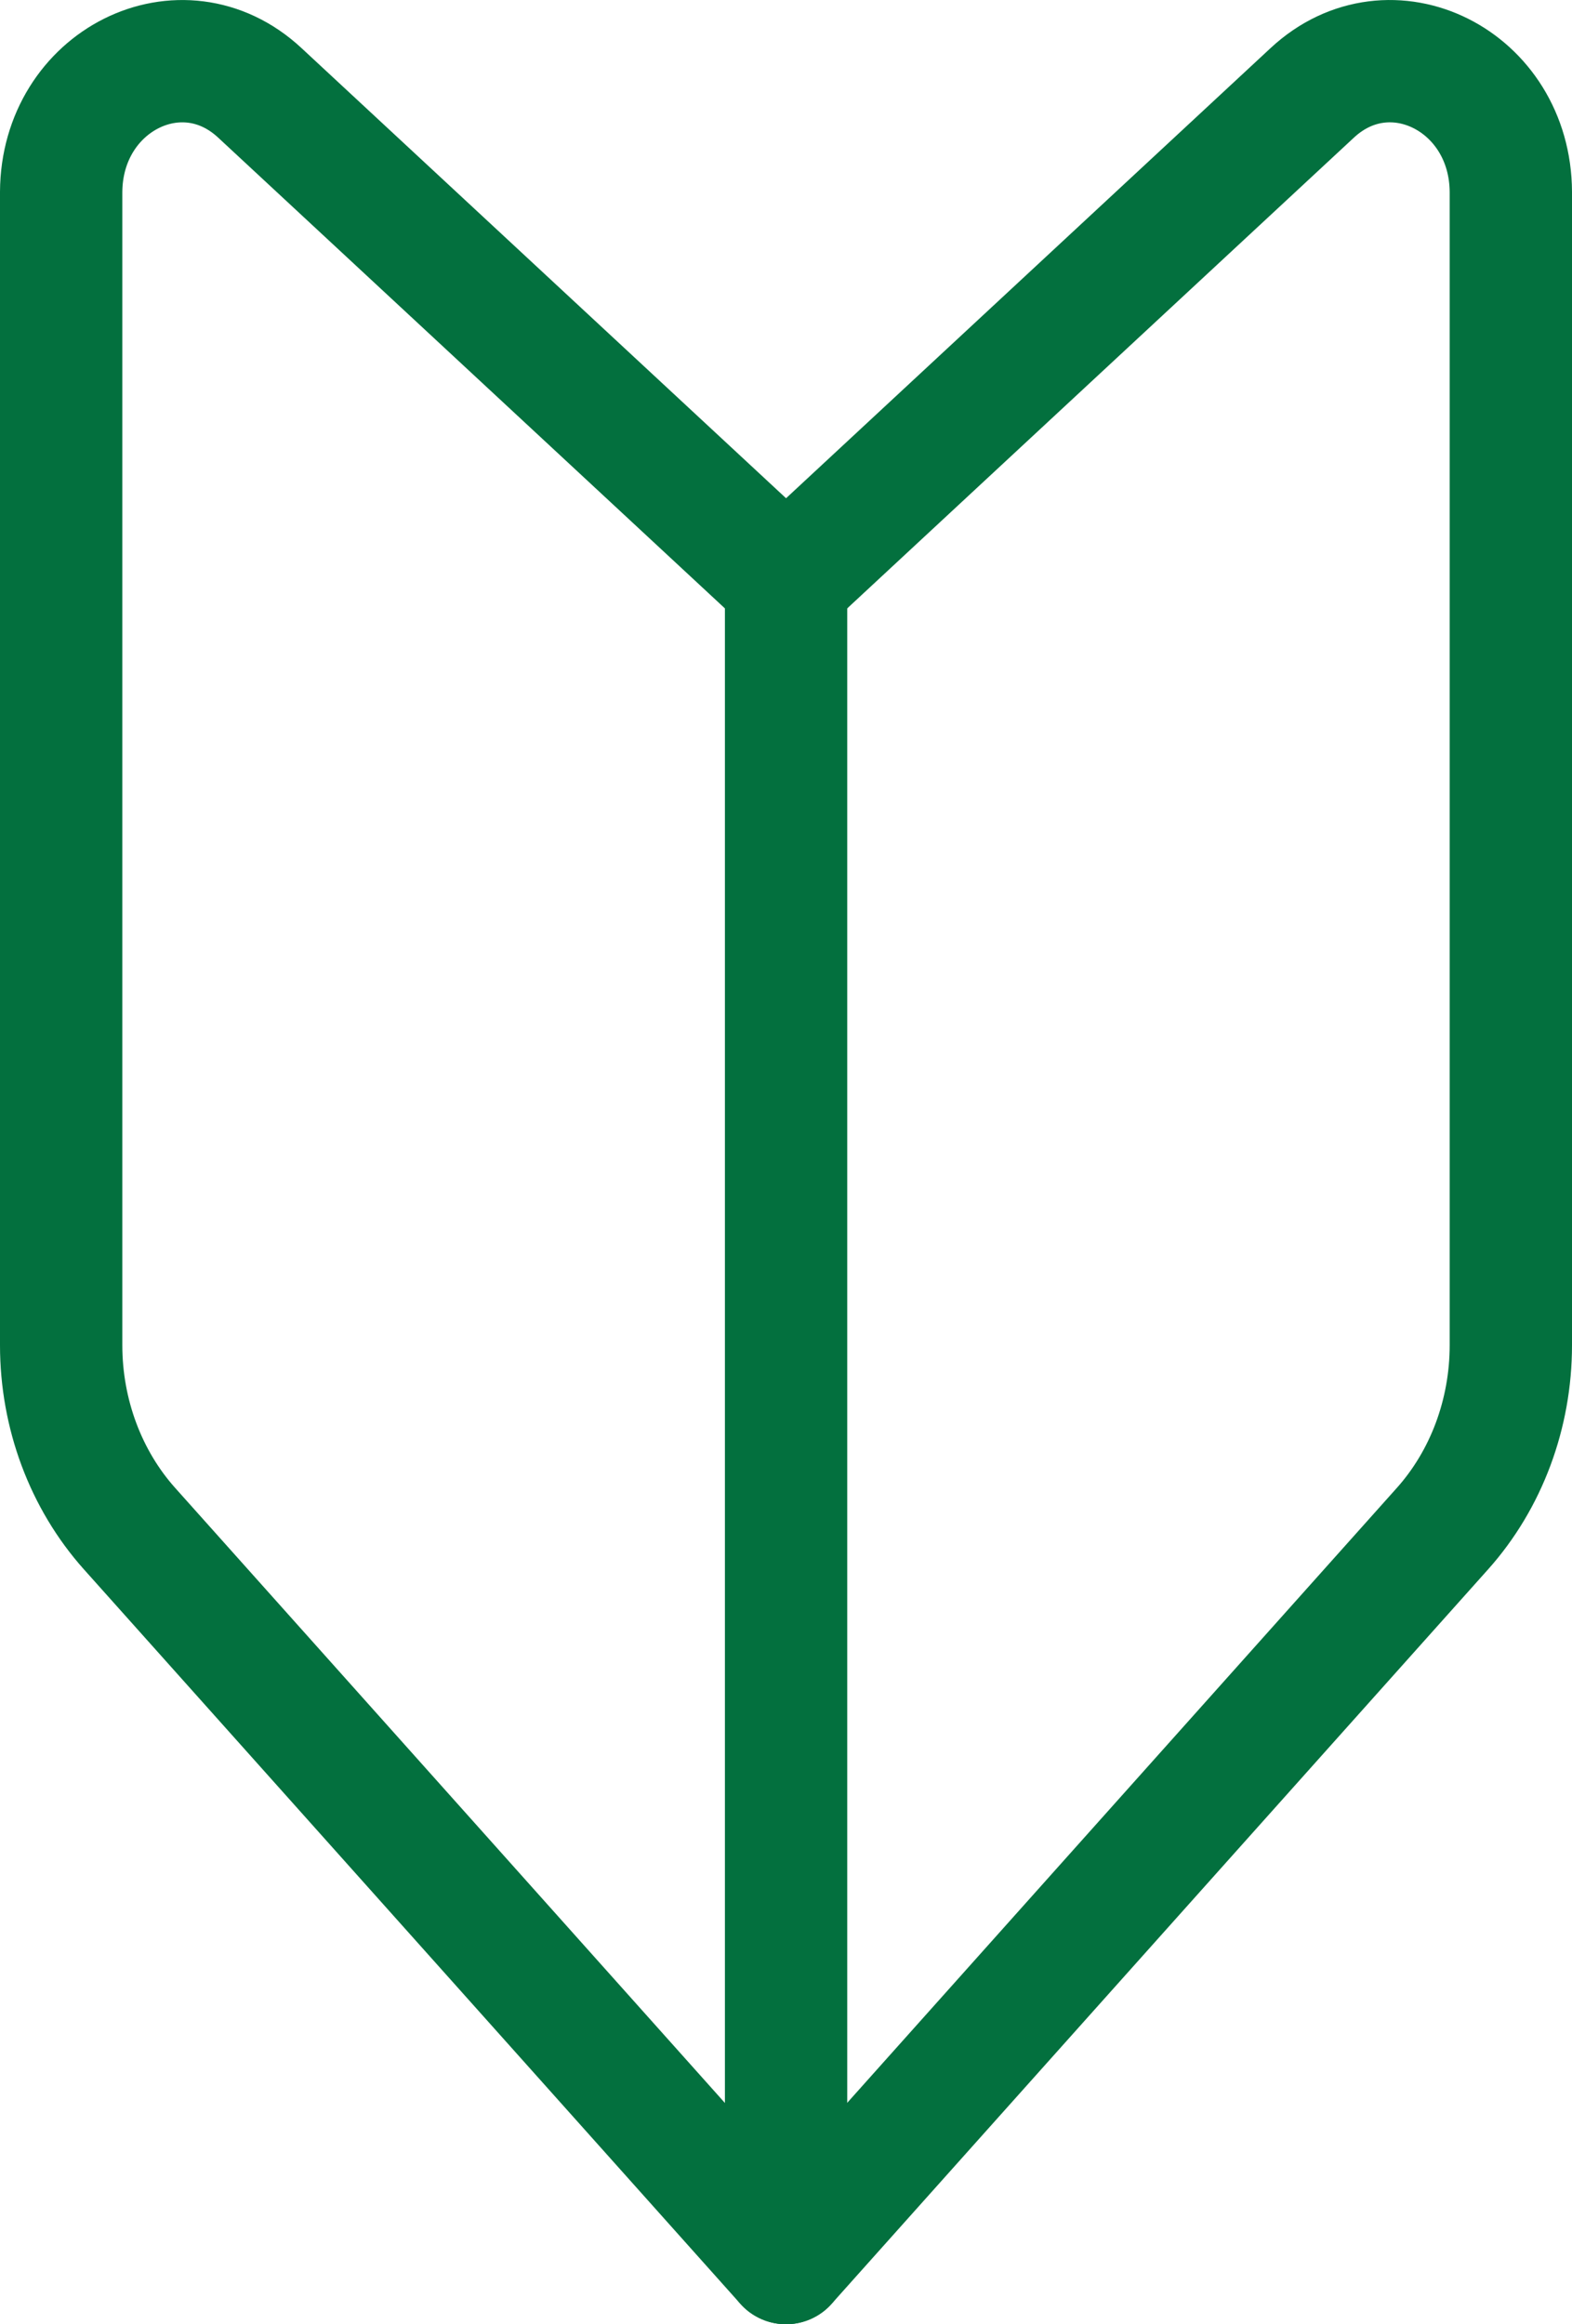
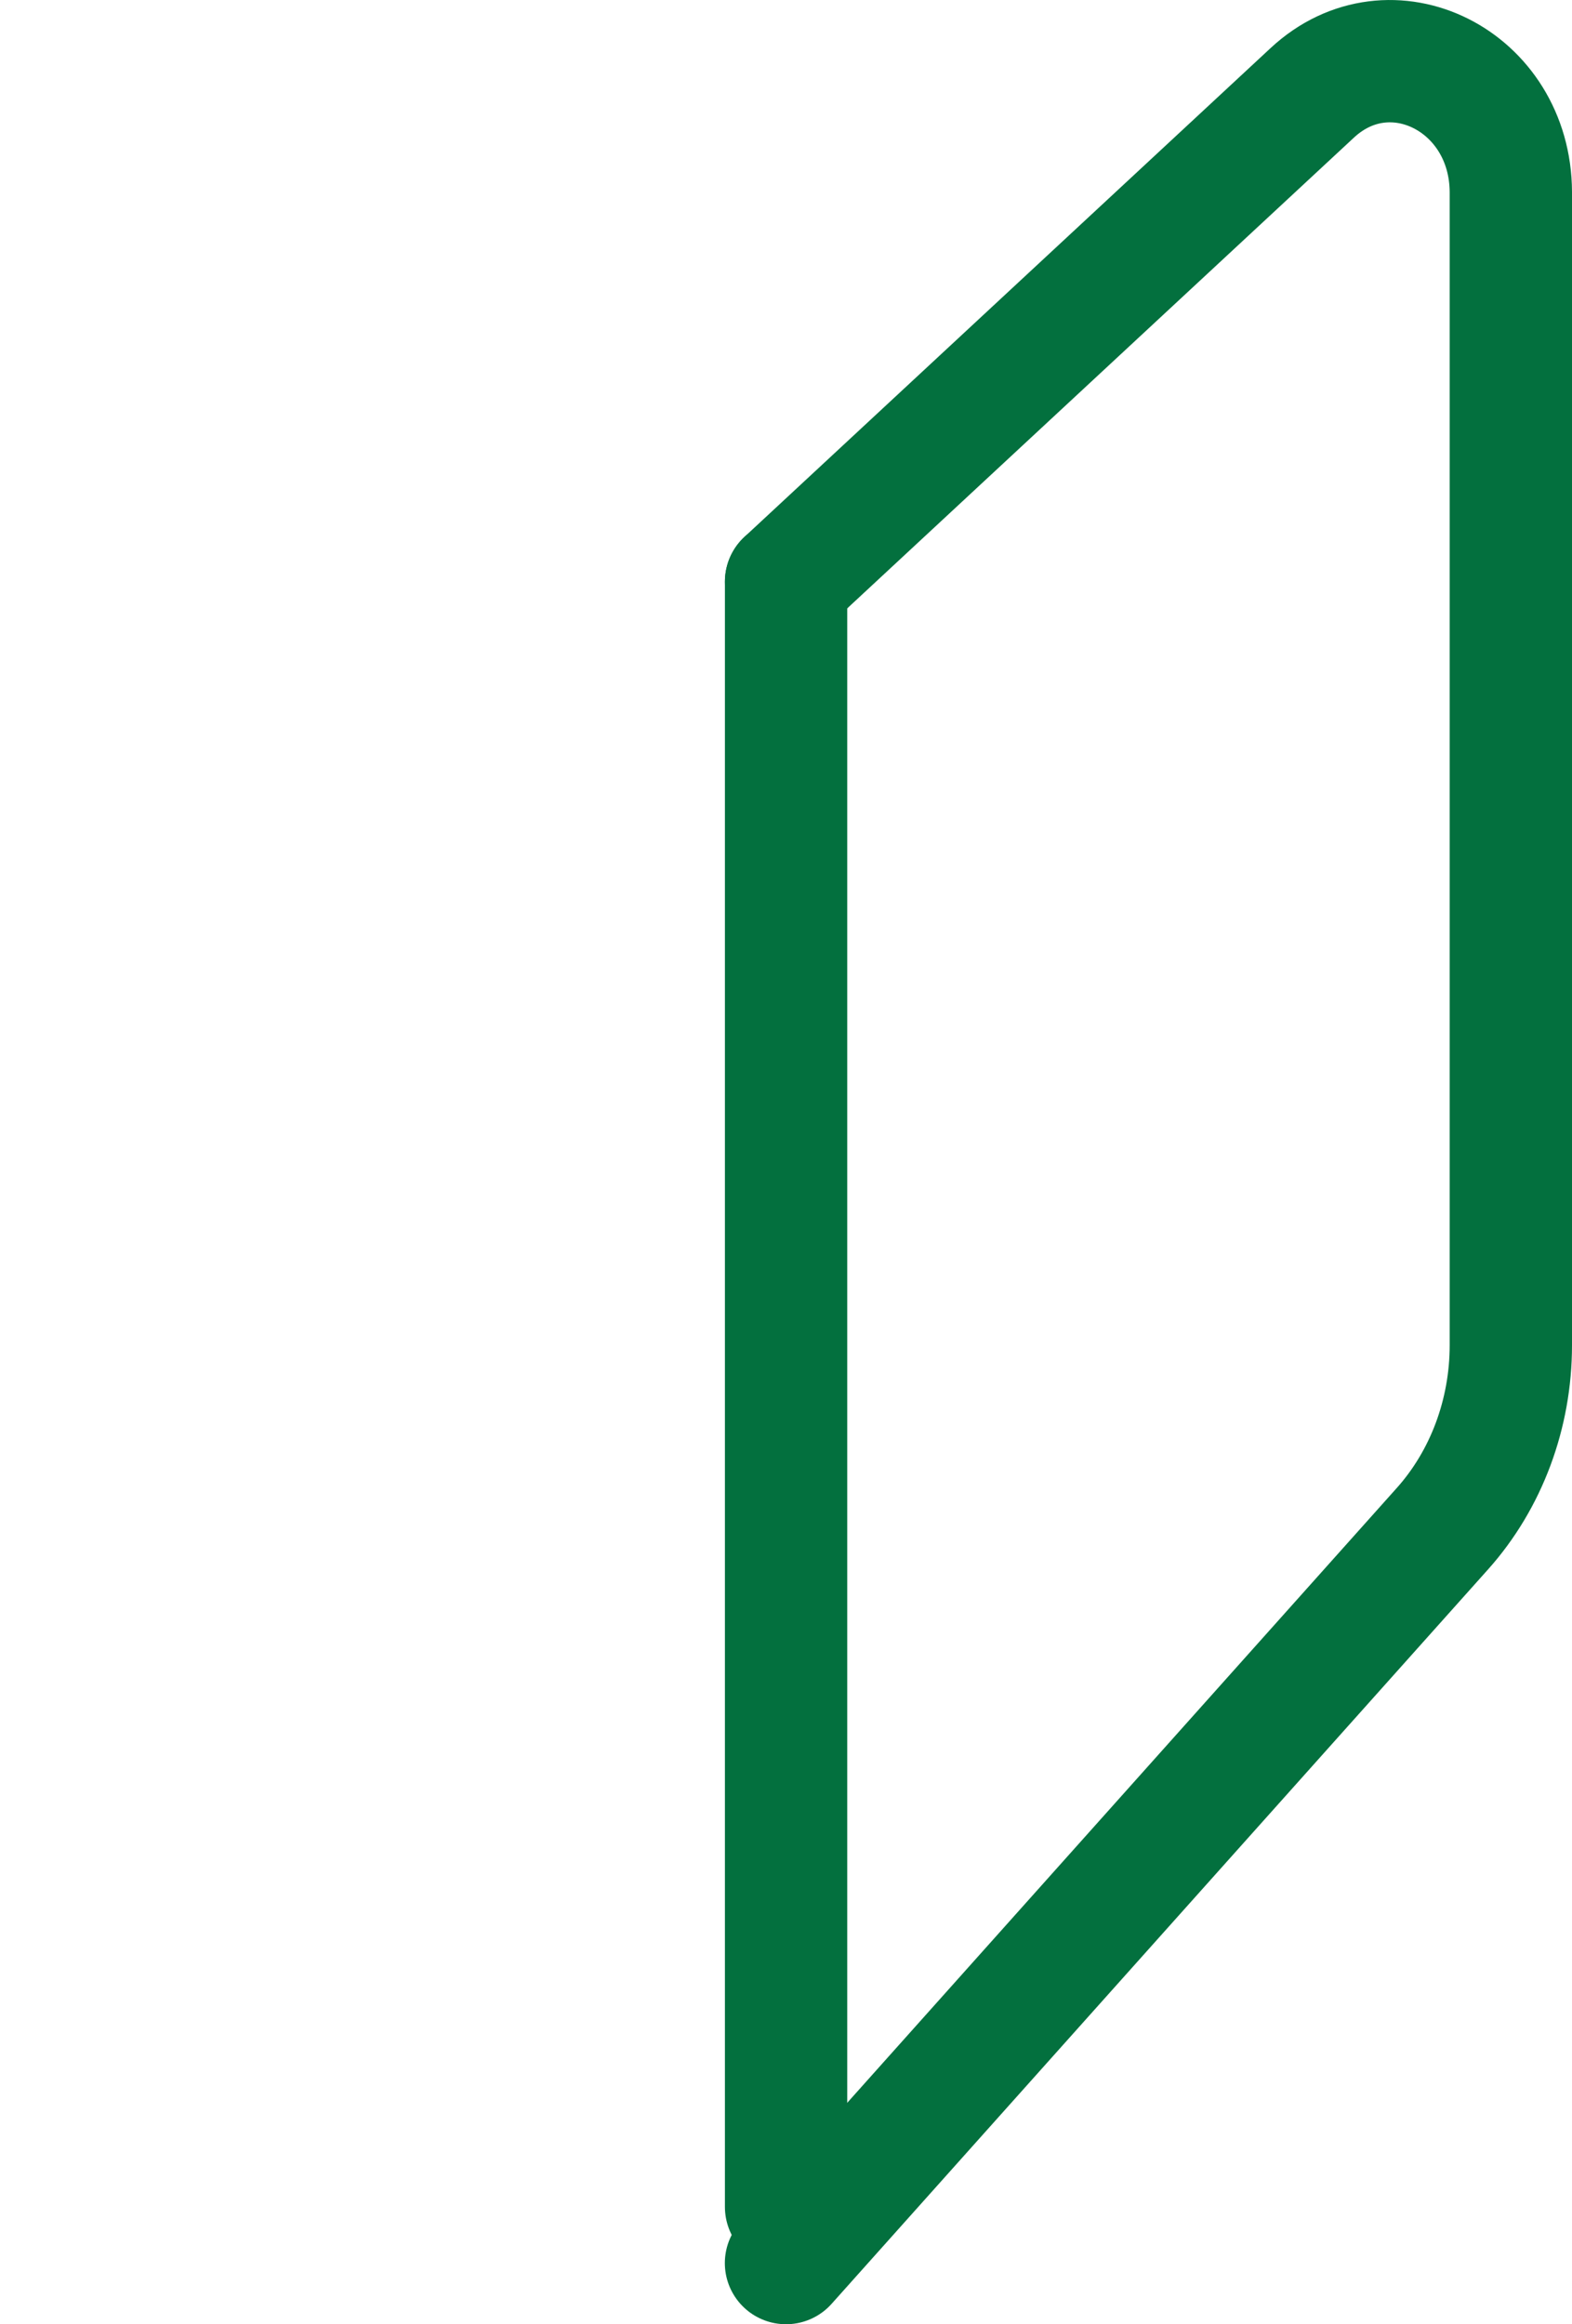
<svg xmlns="http://www.w3.org/2000/svg" id="_レイヤー_2" viewBox="0 0 205.62 304.02">
  <g id="_レイヤー_2-2">
    <g id="_レイヤー_1-2">
-       <path d="m101.32,74.7L33.98,12.14c-10.2-9.48-25.91-1.62-25.98,12.98v150.84c0,8.97,3.21,17.58,8.95,24l85.86,96.06" style="fill:none; stroke:#03703e; stroke-linecap:round; stroke-linejoin:round; stroke-width:16px;" />
      <path d="m102.82,76.09L171.65,12.14c10.2-9.48,25.91-1.63,25.97,12.98v150.84c0,8.97-3.21,17.58-8.95,24l-85.86,96.06" style="fill:none; stroke:#03703e; stroke-linecap:round; stroke-linejoin:round; stroke-width:16px;" />
      <line x1="102.82" y1="76.09" x2="102.82" y2="288.67" style="fill:none; stroke:#03703e; stroke-linecap:round; stroke-linejoin:round; stroke-width:16px;" />
    </g>
  </g>
</svg>